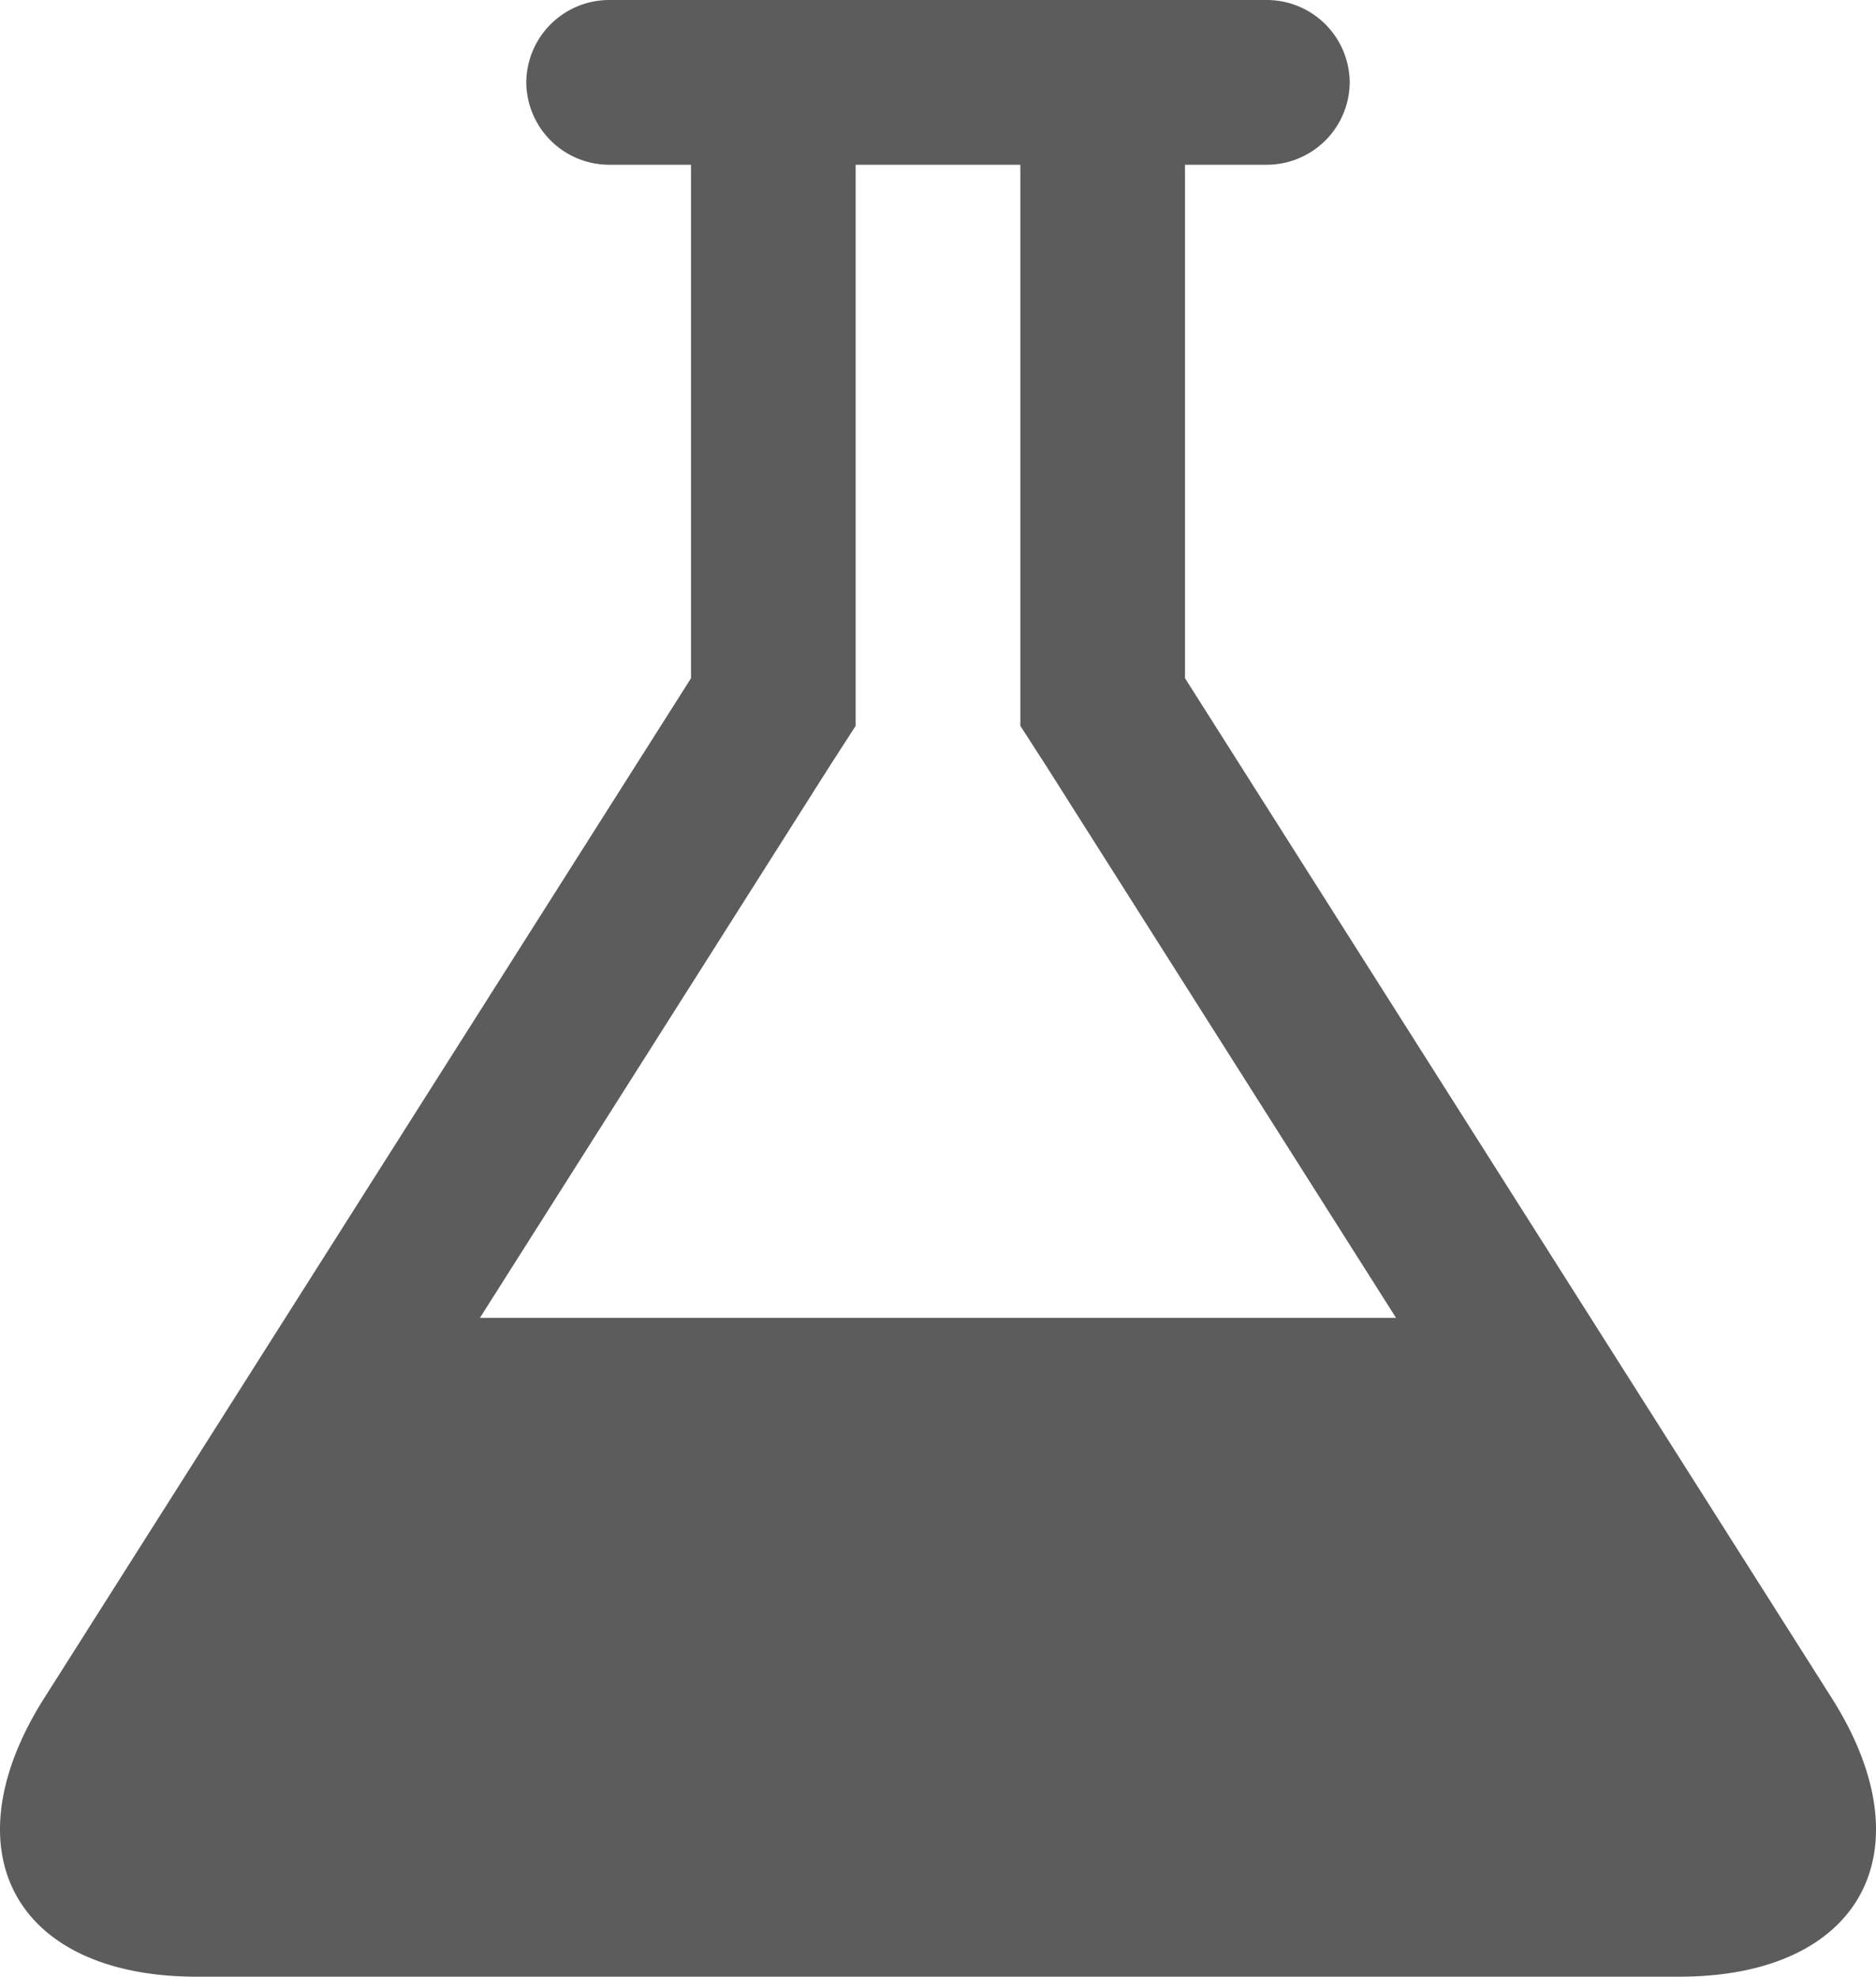
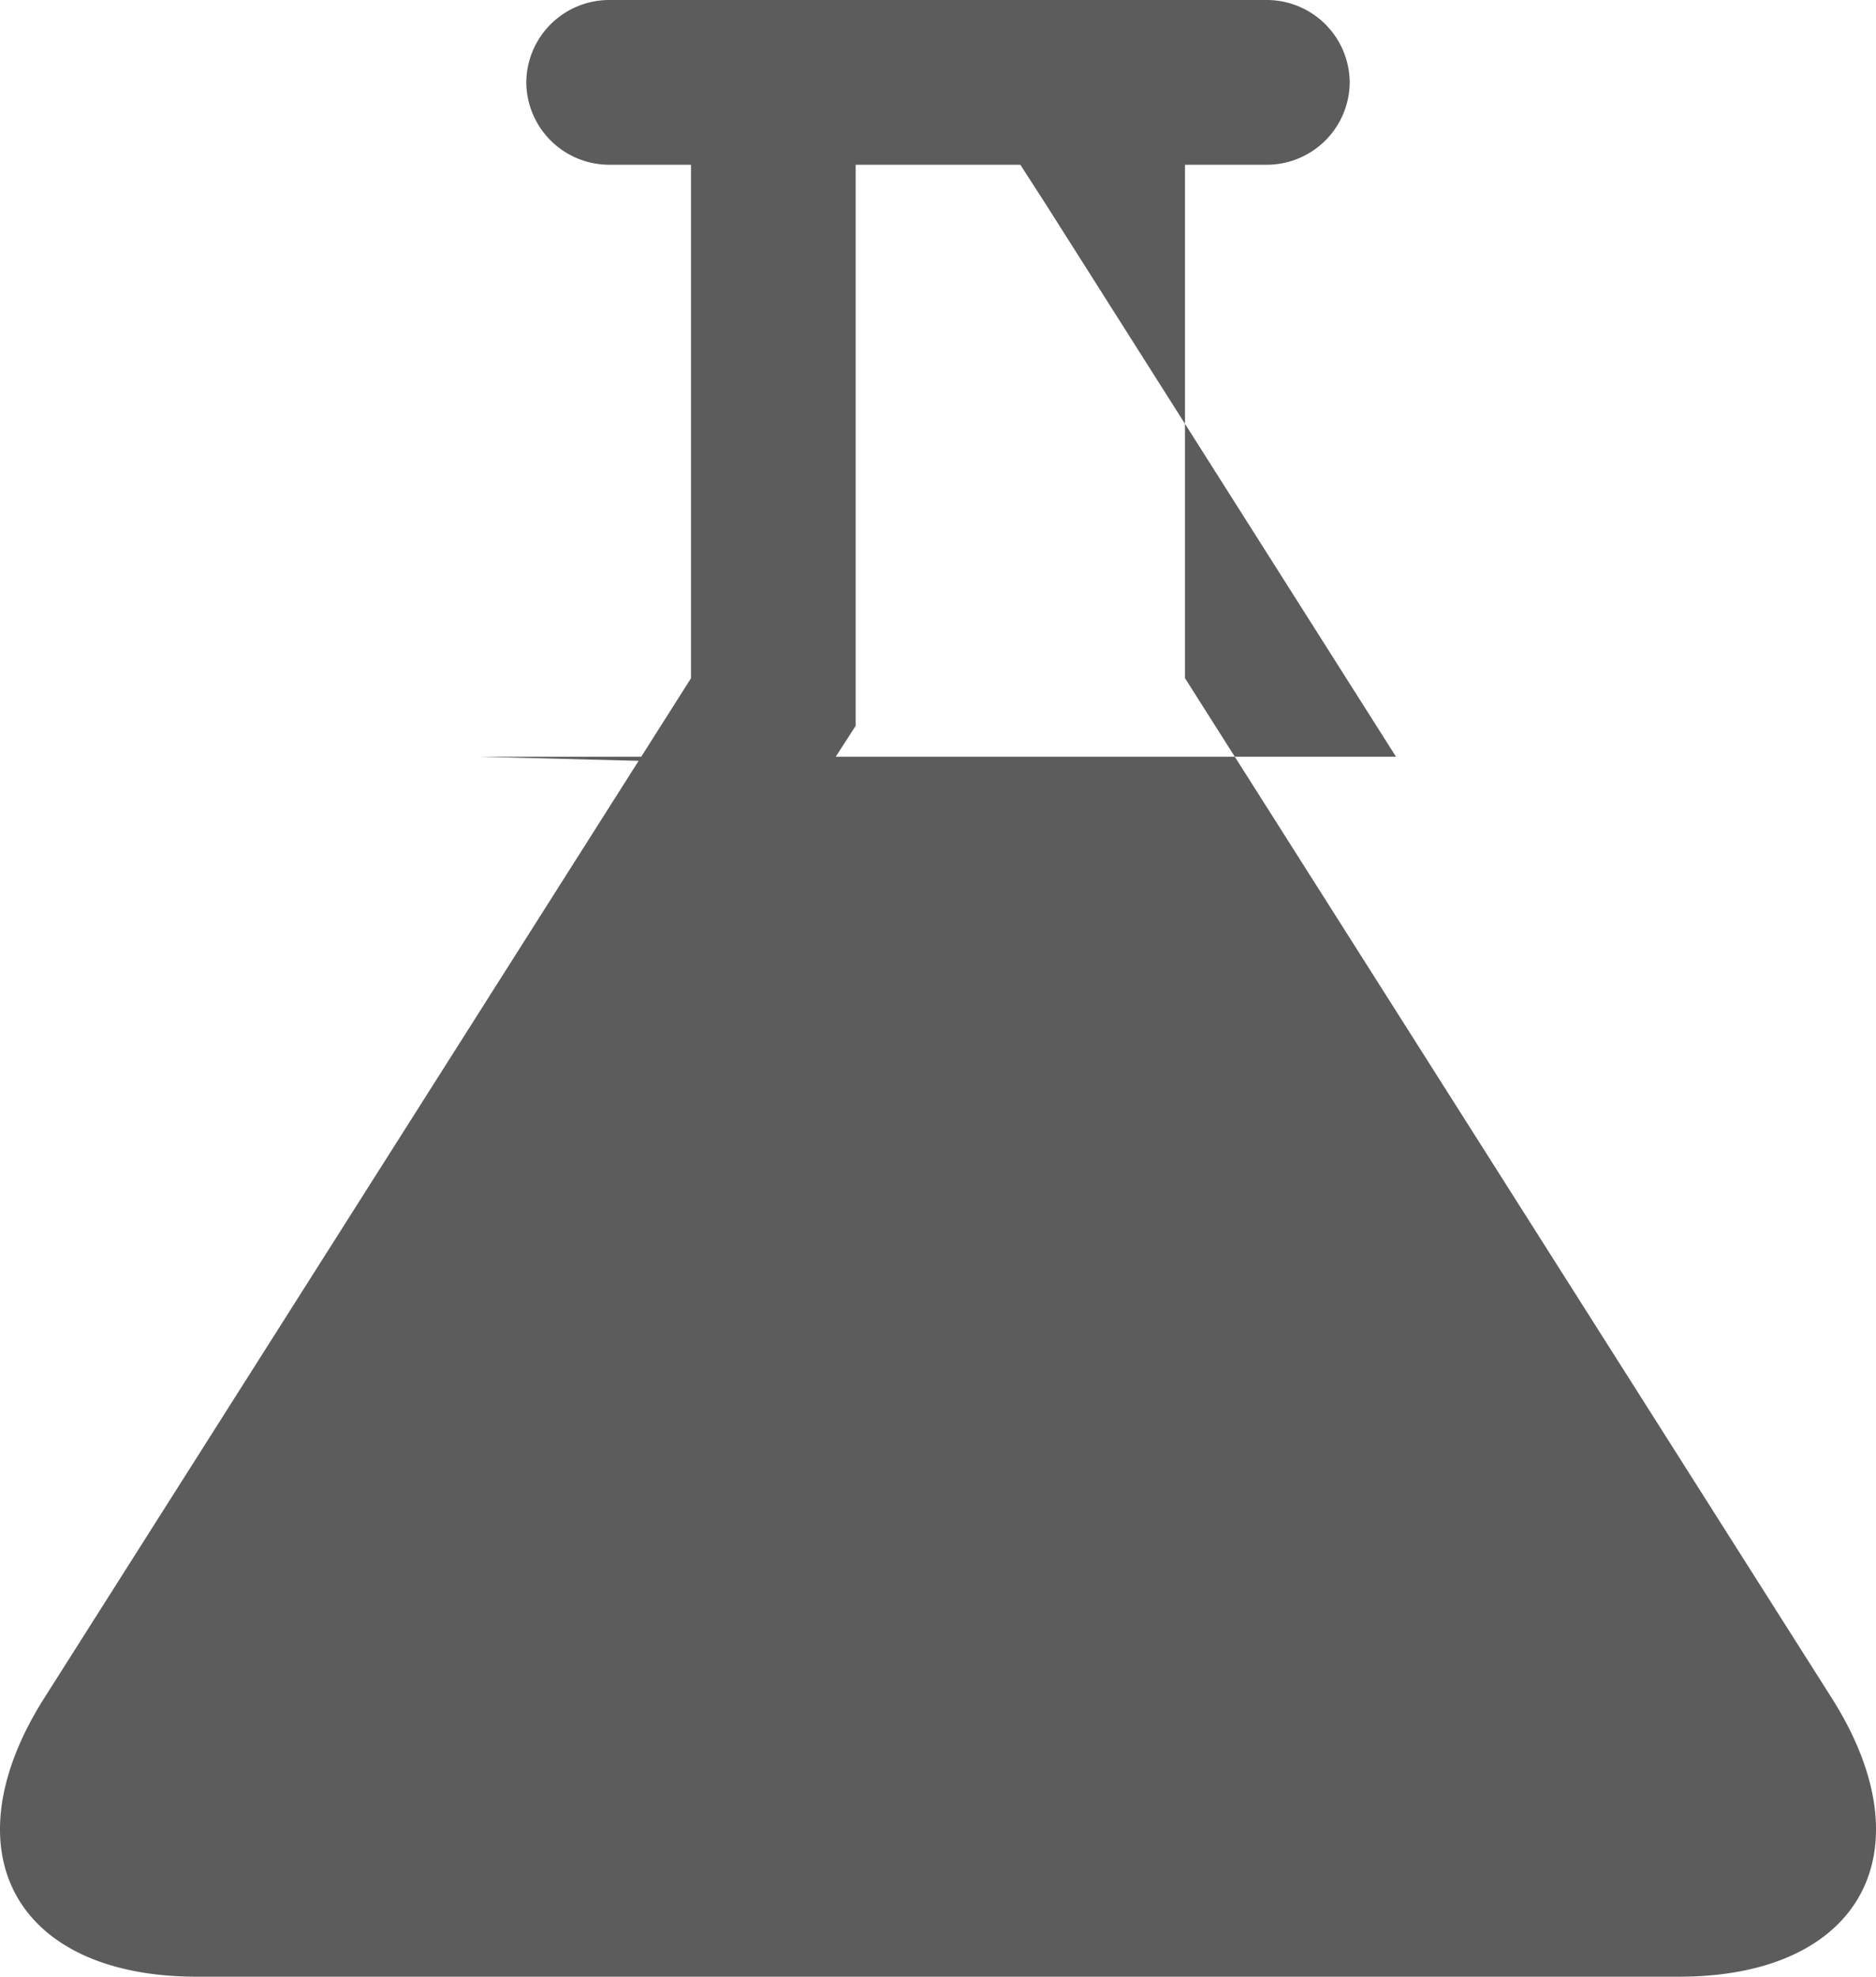
<svg xmlns="http://www.w3.org/2000/svg" width="40.683" height="42.857" viewBox="0 0 40.683 42.857">
-   <path id="Path_14" data-name="Path 14" d="M42.606-2.455,28.571-24.582V-35.714h1.786A1.8,1.8,0,0,0,32.143-37.5a1.8,1.8,0,0,0-1.786-1.786H16.071A1.8,1.8,0,0,0,14.286-37.5a1.8,1.8,0,0,0,1.786,1.786h1.786v11.133L3.823-2.455C1.73.865,3.209,3.571,7.143,3.571H39.286C43.22,3.571,44.7.865,42.606-2.455ZM20.871-22.684l.558-.865V-35.714H25v12.165l.558.865,7.589,11.97H13.281Z" transform="translate(-2.873 39.286)" fill="#5c5c5c" />
+   <path id="Path_14" data-name="Path 14" d="M42.606-2.455,28.571-24.582V-35.714h1.786A1.8,1.8,0,0,0,32.143-37.5a1.8,1.8,0,0,0-1.786-1.786H16.071A1.8,1.8,0,0,0,14.286-37.5a1.8,1.8,0,0,0,1.786,1.786h1.786v11.133L3.823-2.455C1.73.865,3.209,3.571,7.143,3.571H39.286C43.22,3.571,44.7.865,42.606-2.455ZM20.871-22.684l.558-.865V-35.714H25l.558.865,7.589,11.97H13.281Z" transform="translate(-2.873 39.286)" fill="#5c5c5c" />
</svg>